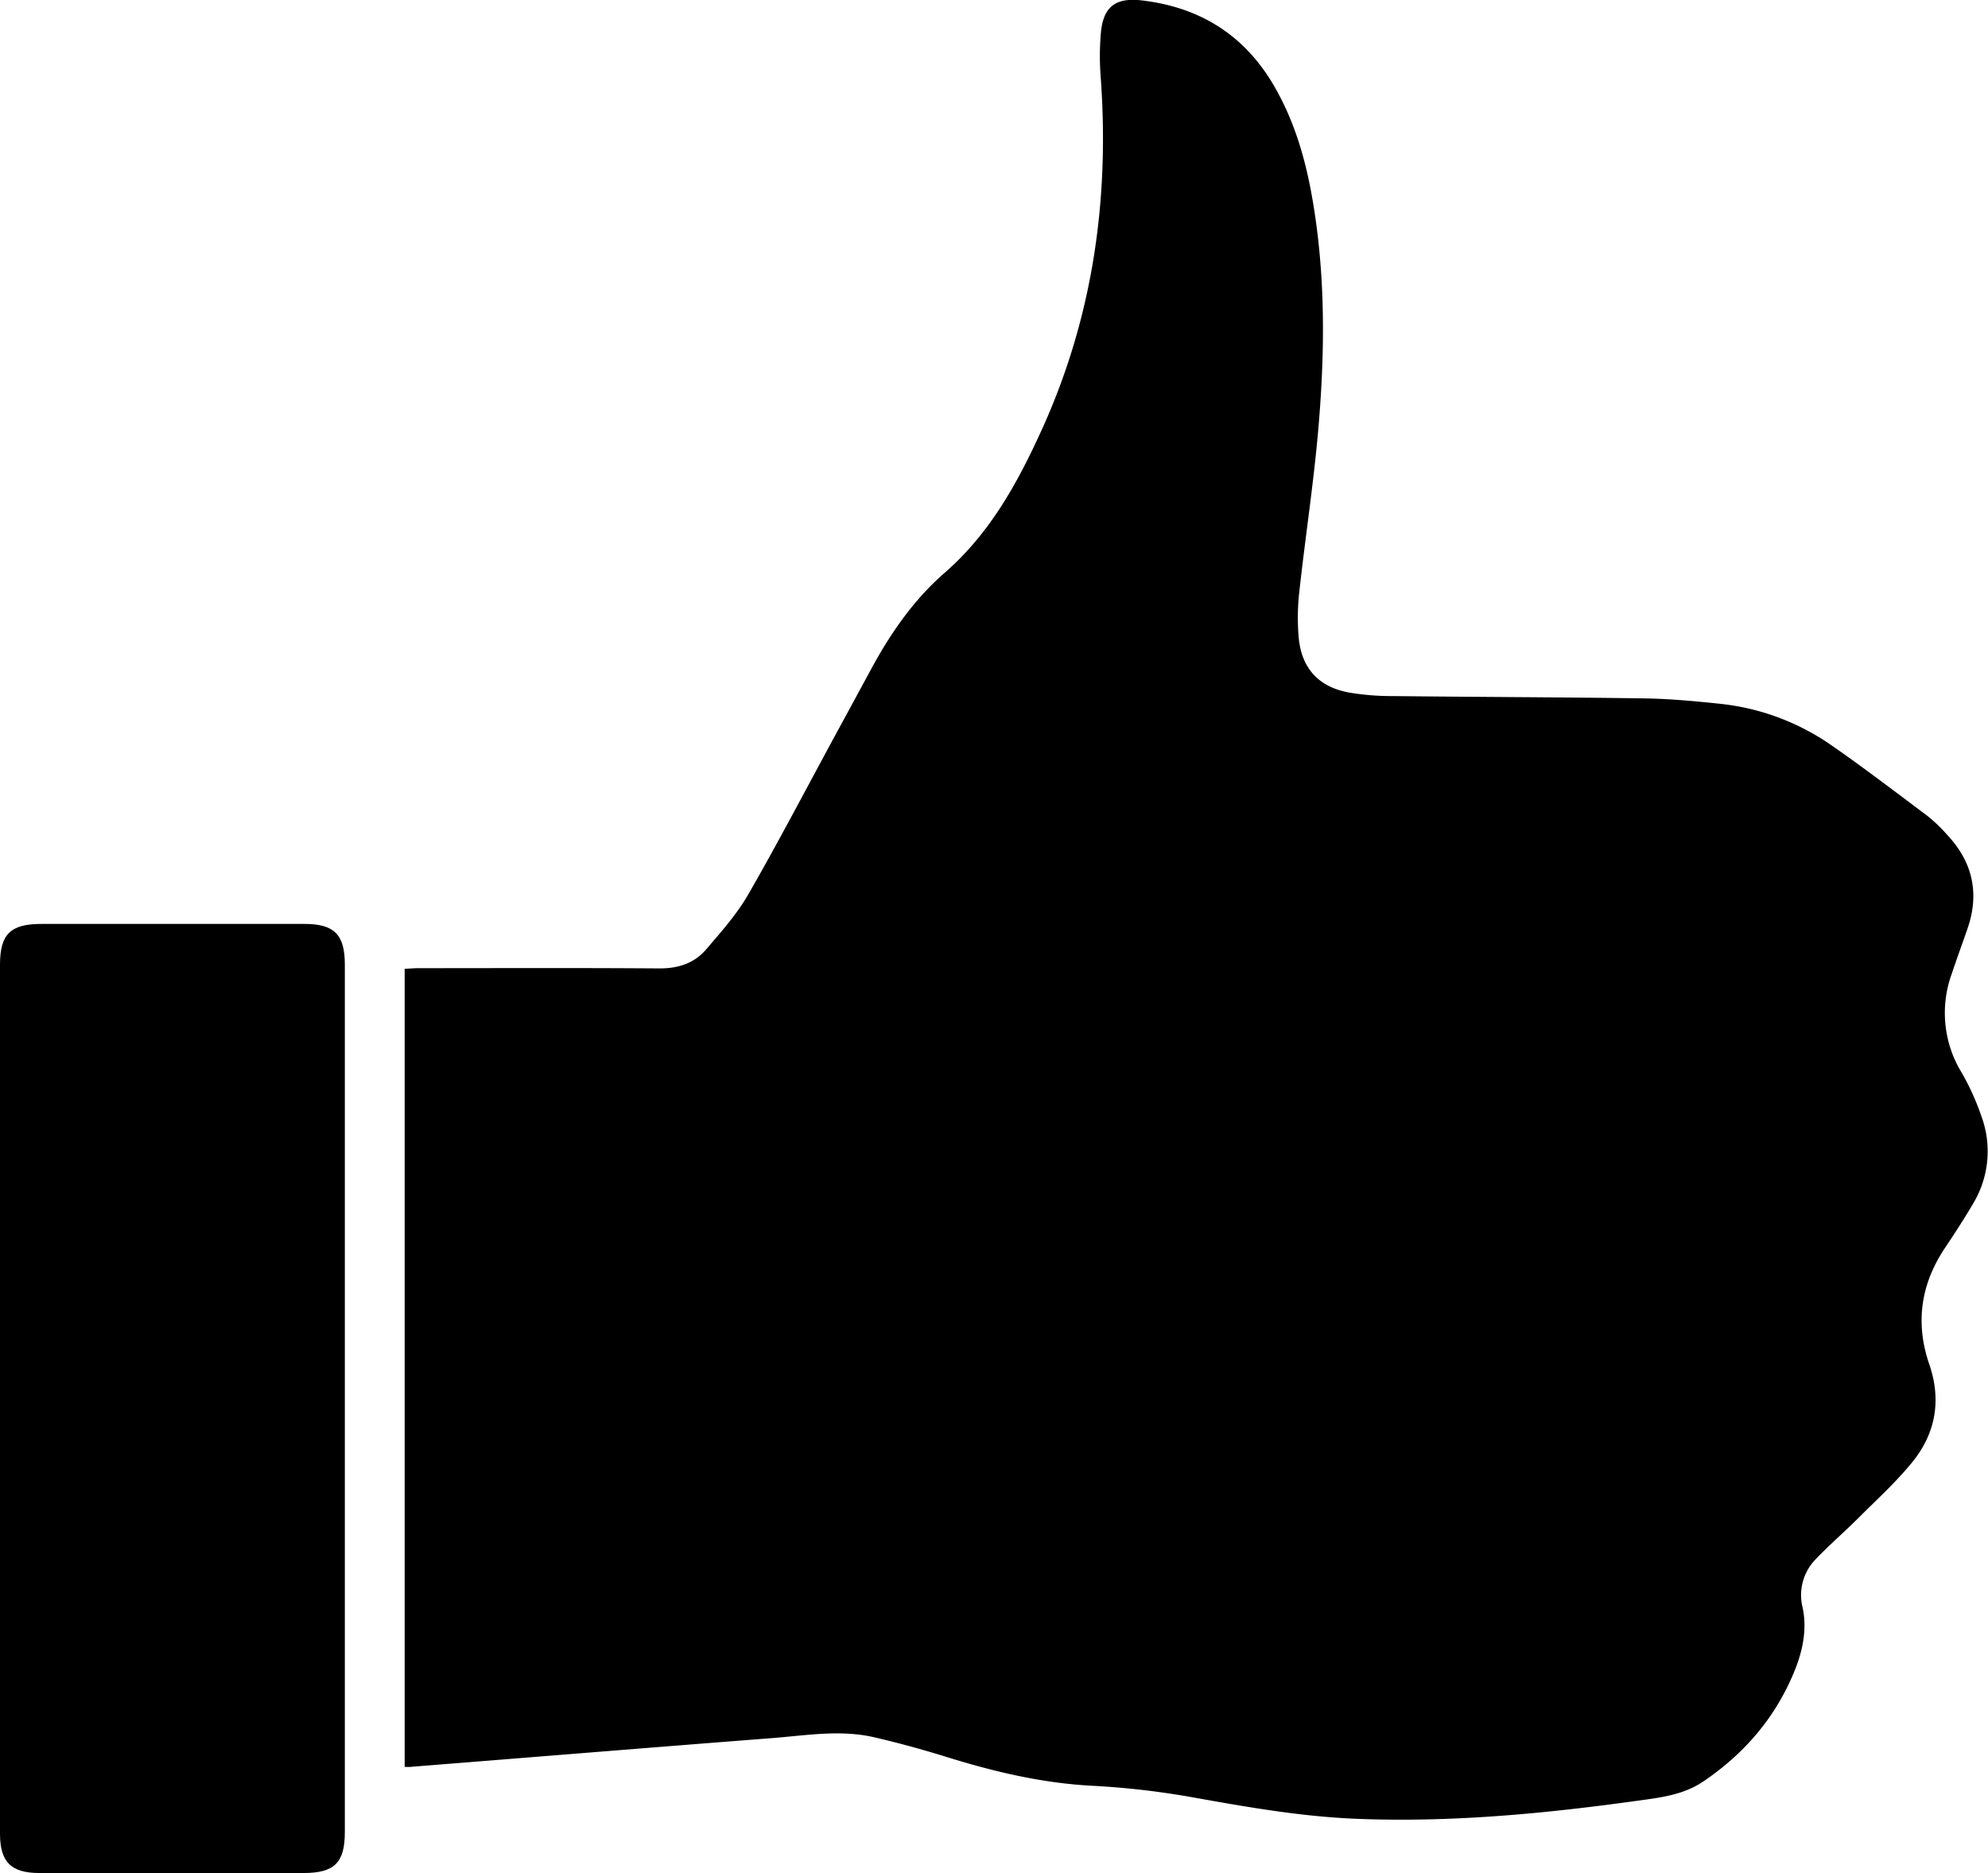
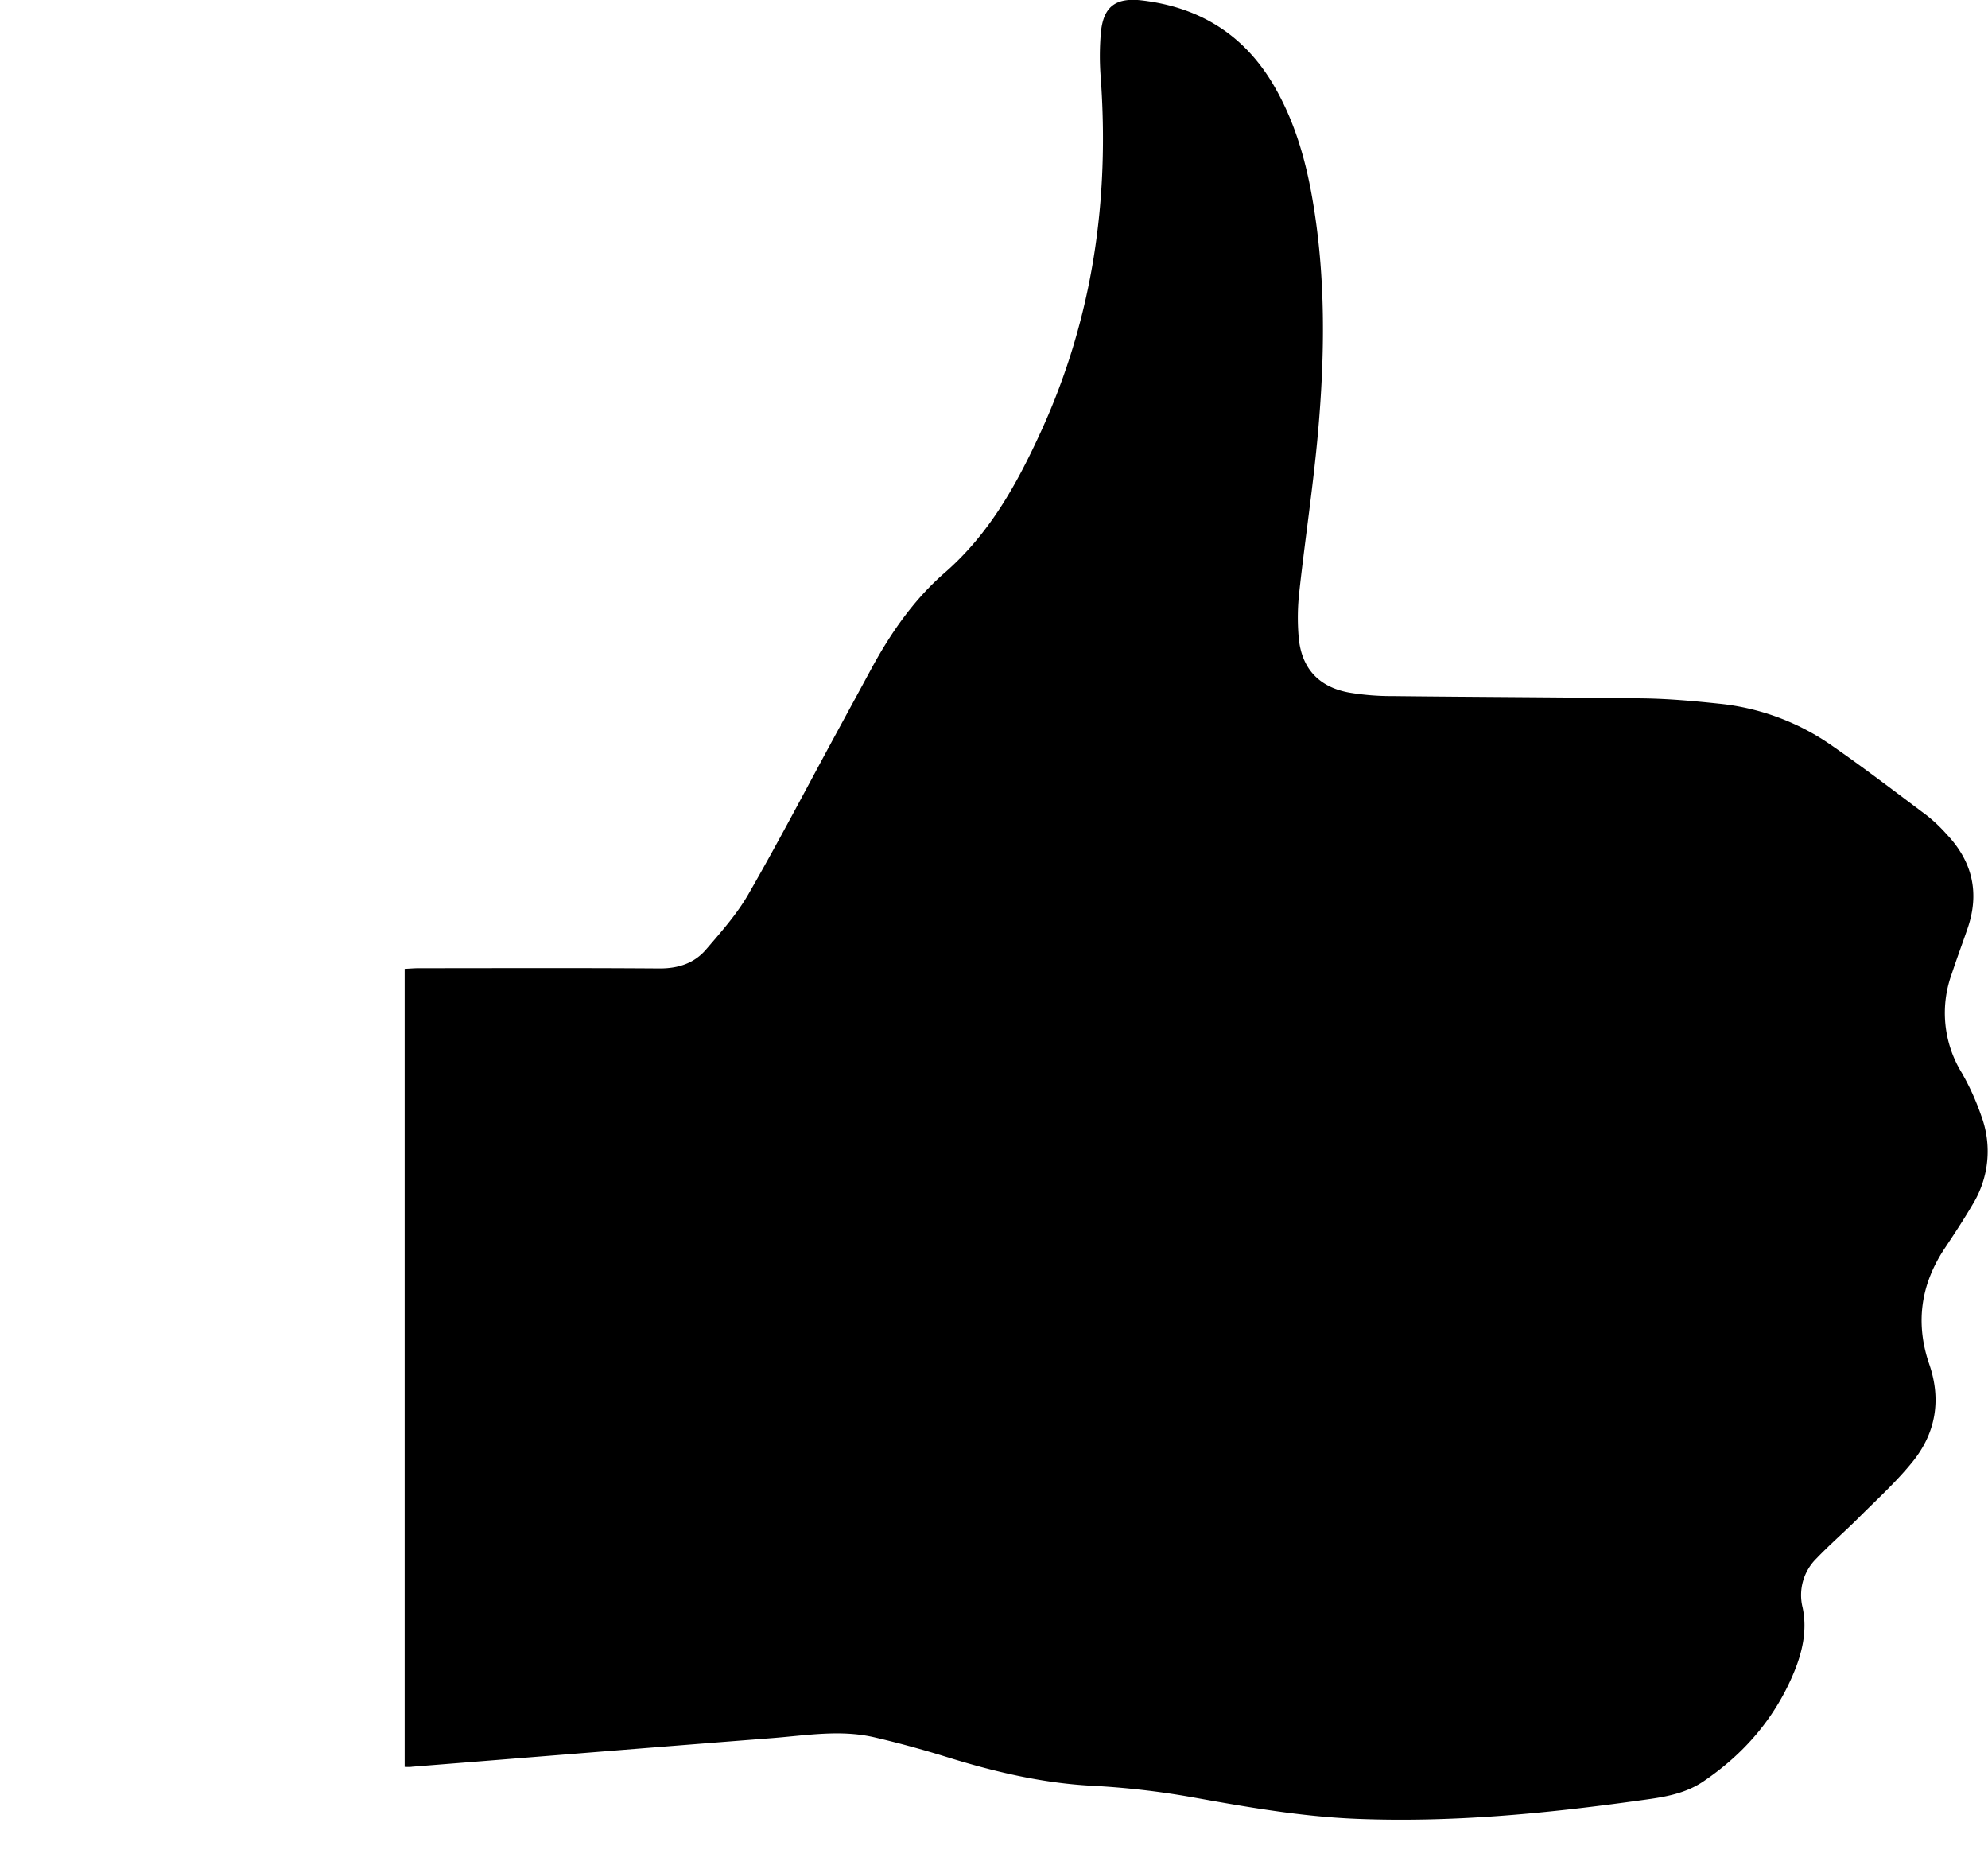
<svg xmlns="http://www.w3.org/2000/svg" id="Слой_1" data-name="Слой 1" viewBox="0 0 556.45 524.18">
  <path d="M113.27,494.49V271.13c1.37-.06,2.61-.17,3.86-.18,22.51,0,45-.1,67.53.07,5.28,0,9.72-1.48,13-5.34,4.21-4.9,8.6-9.84,11.8-15.4,8.36-14.53,16.12-29.4,24.12-44.13q5.12-9.42,10.22-18.83c5.44-10.08,11.95-19.47,20.59-27,12.64-11,20.34-25,27.13-39.89,14.4-31.59,19.09-64.73,16.55-99.13a76.18,76.18,0,0,1,.06-12c.65-7.4,4.06-10.06,11.53-9.18,16.21,1.92,28.68,9.68,36.95,23.91,5.69,9.78,8.79,20.44,10.71,31.48,3.79,21.71,3.54,43.56,1.61,65.38-1.32,14.86-3.59,29.64-5.22,44.48a64.5,64.5,0,0,0-.18,13.25c.85,8.5,5.64,13.63,14,15.18a70.86,70.86,0,0,0,12.27,1c23.48.27,47,.31,70.44.65,7,.11,14.05.75,21,1.49a66.68,66.68,0,0,1,31.35,11.61c9.15,6.34,18,13.12,26.92,19.8a44.44,44.44,0,0,1,5.39,5.15c7.21,7.61,9.26,16.4,5.82,26.37-1.44,4.19-3,8.36-4.38,12.56a32,32,0,0,0,2.76,27.79,69.87,69.87,0,0,1,5.47,12.08,28.36,28.36,0,0,1-2.38,24.7c-2.46,4.2-5.14,8.28-7.84,12.33-6.76,10.14-8.29,21-4.33,32.5,3.41,9.94,1.81,19.2-4.65,27.22-4.52,5.61-9.93,10.51-15.05,15.63-3.89,3.89-8.09,7.5-11.9,11.48a14.37,14.37,0,0,0-3.86,13.73c1.34,6.32-.06,12.51-2.53,18.39-5.3,12.63-13.87,22.55-25.19,30.23-5.62,3.82-12,4.55-18.48,5.44-26.08,3.62-52.22,6.12-78.61,5.06-15.62-.62-30.94-3.33-46.29-6.08a228.39,228.39,0,0,0-28-3.18c-14.08-.77-27.56-4-40.93-8.18-6.5-2-13.09-3.81-19.72-5.35-9.57-2.24-19.19-.53-28.77.21-33.55,2.6-67.09,5.34-100.63,8C114.89,494.53,114.25,494.49,113.27,494.49Z" />
-   <path d="M0,391.4V270c0-8.54,2.91-11.43,11.55-11.43H85.24c8.34,0,11.28,3,11.28,11.37V512.75c0,8.54-2.91,11.43-11.55,11.43H11c-7.89,0-11-3.08-11-11Z" />
</svg>